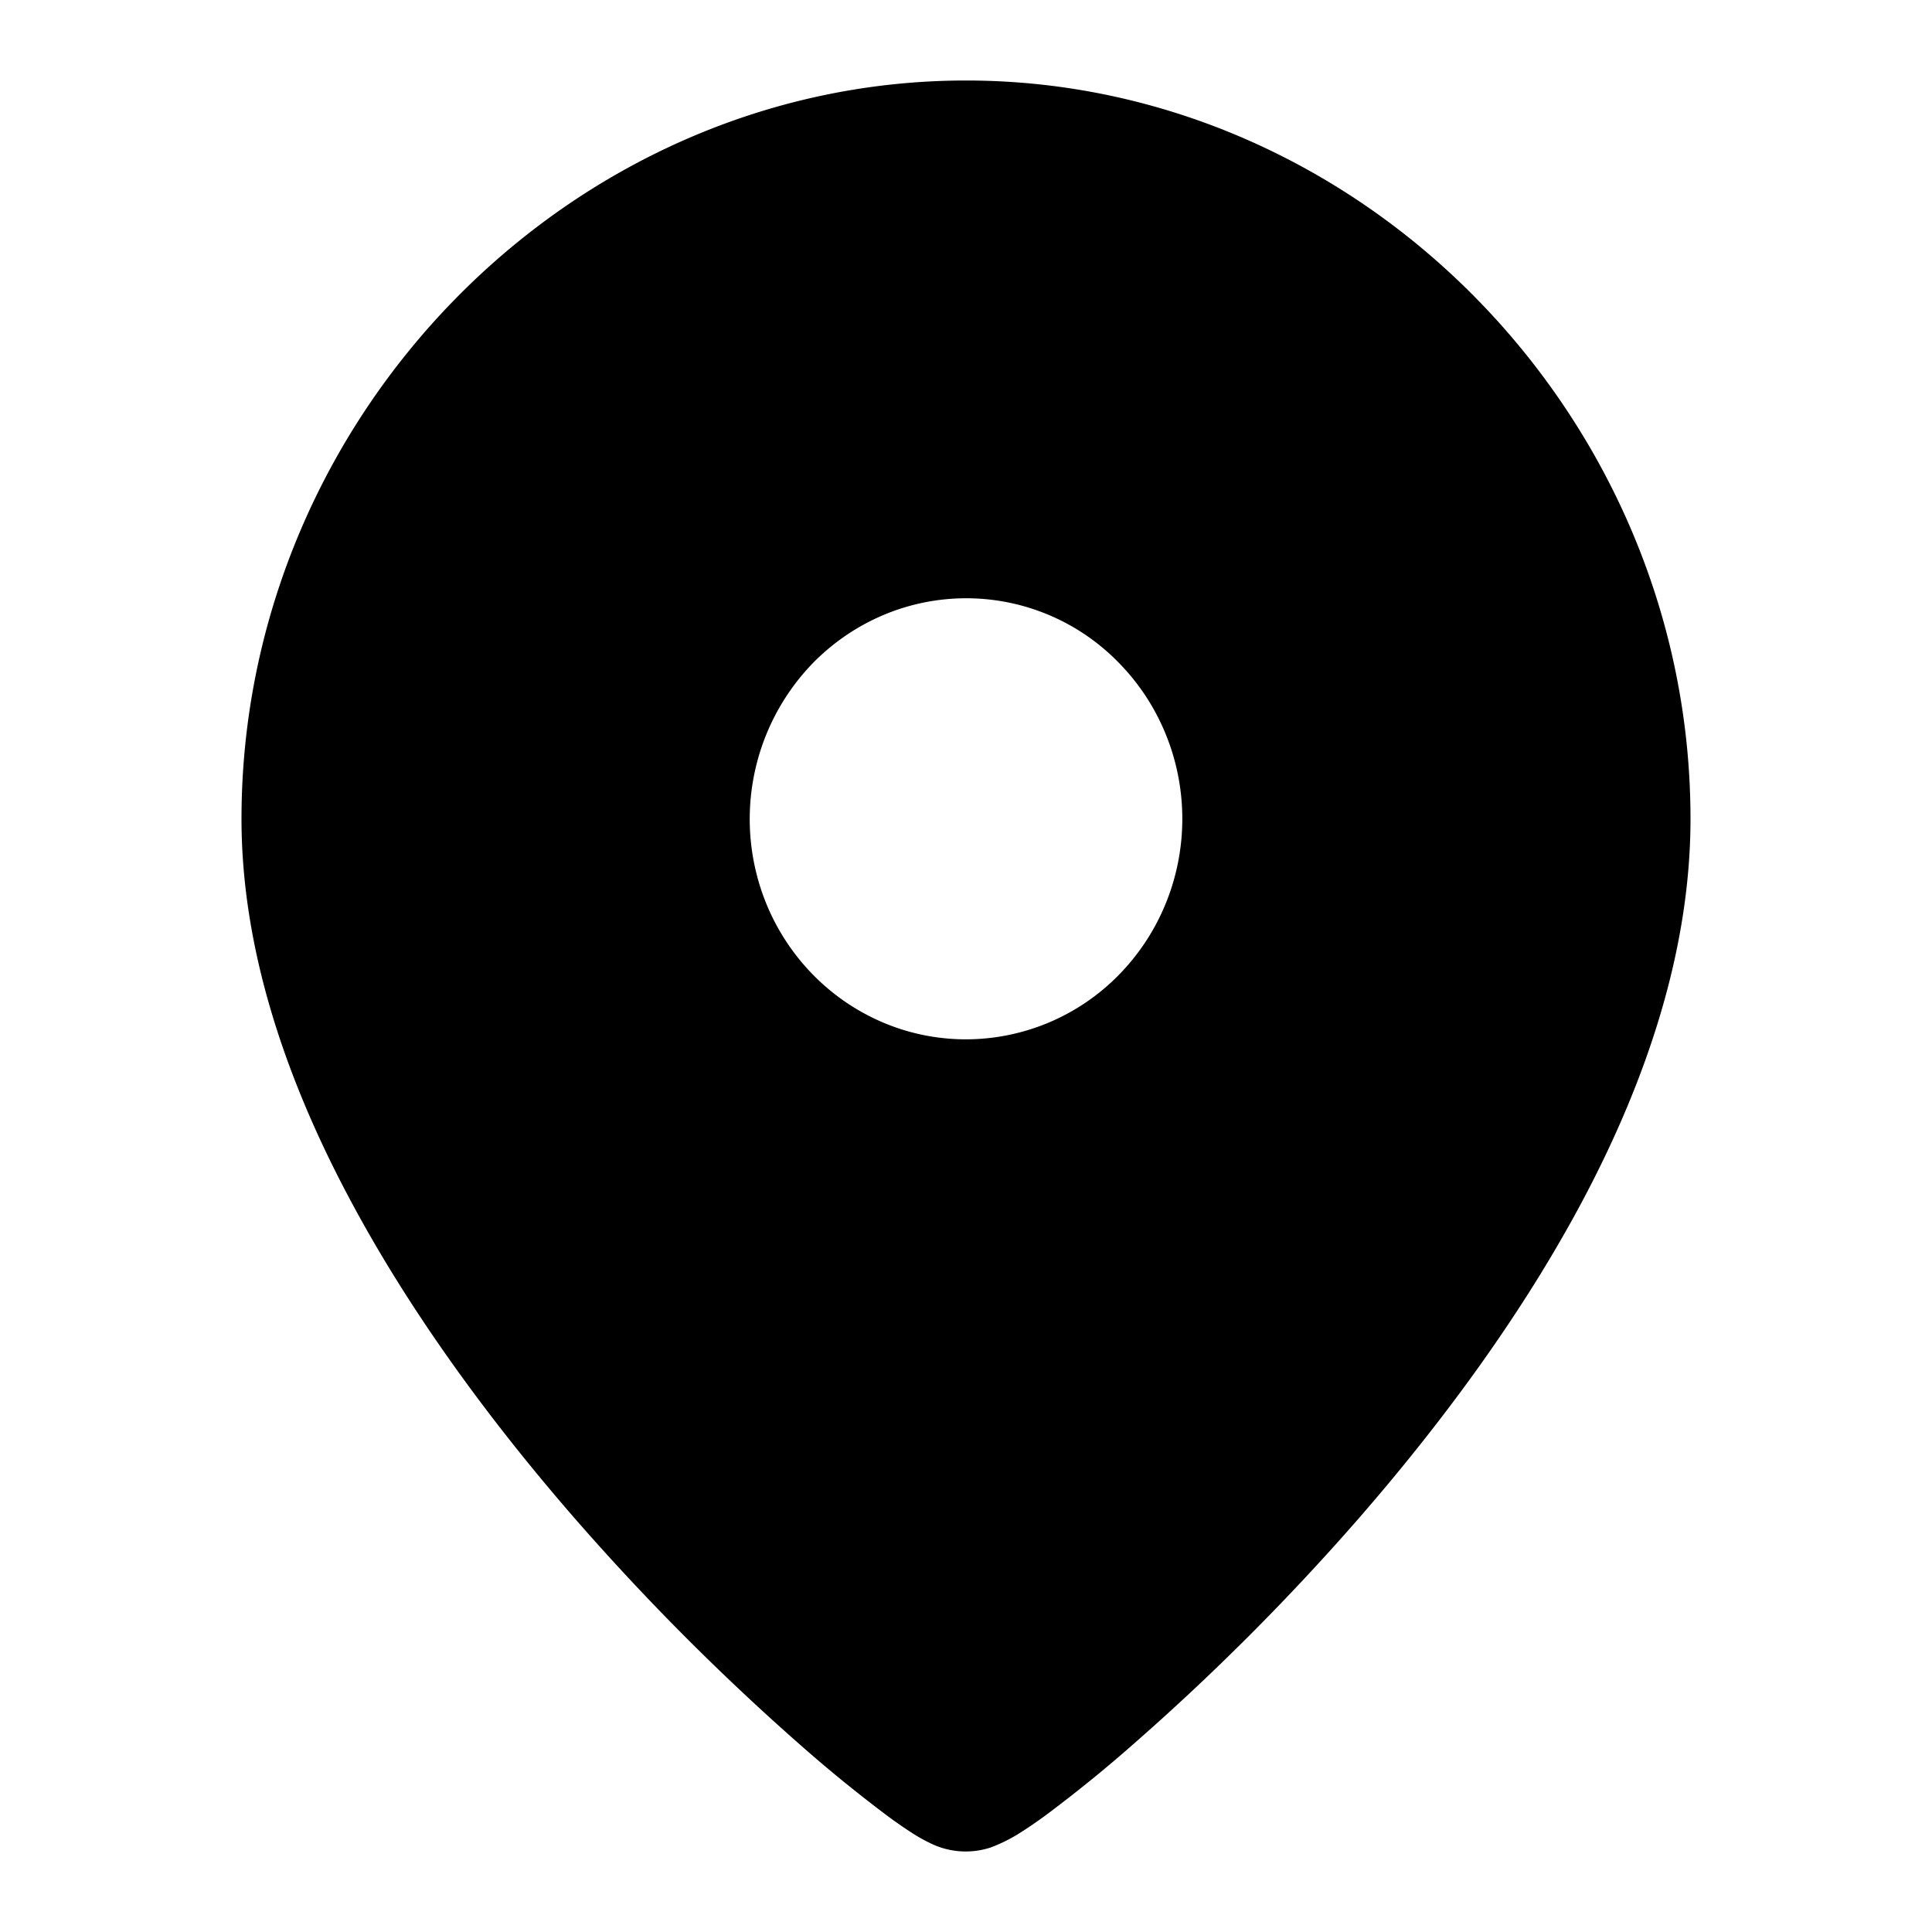
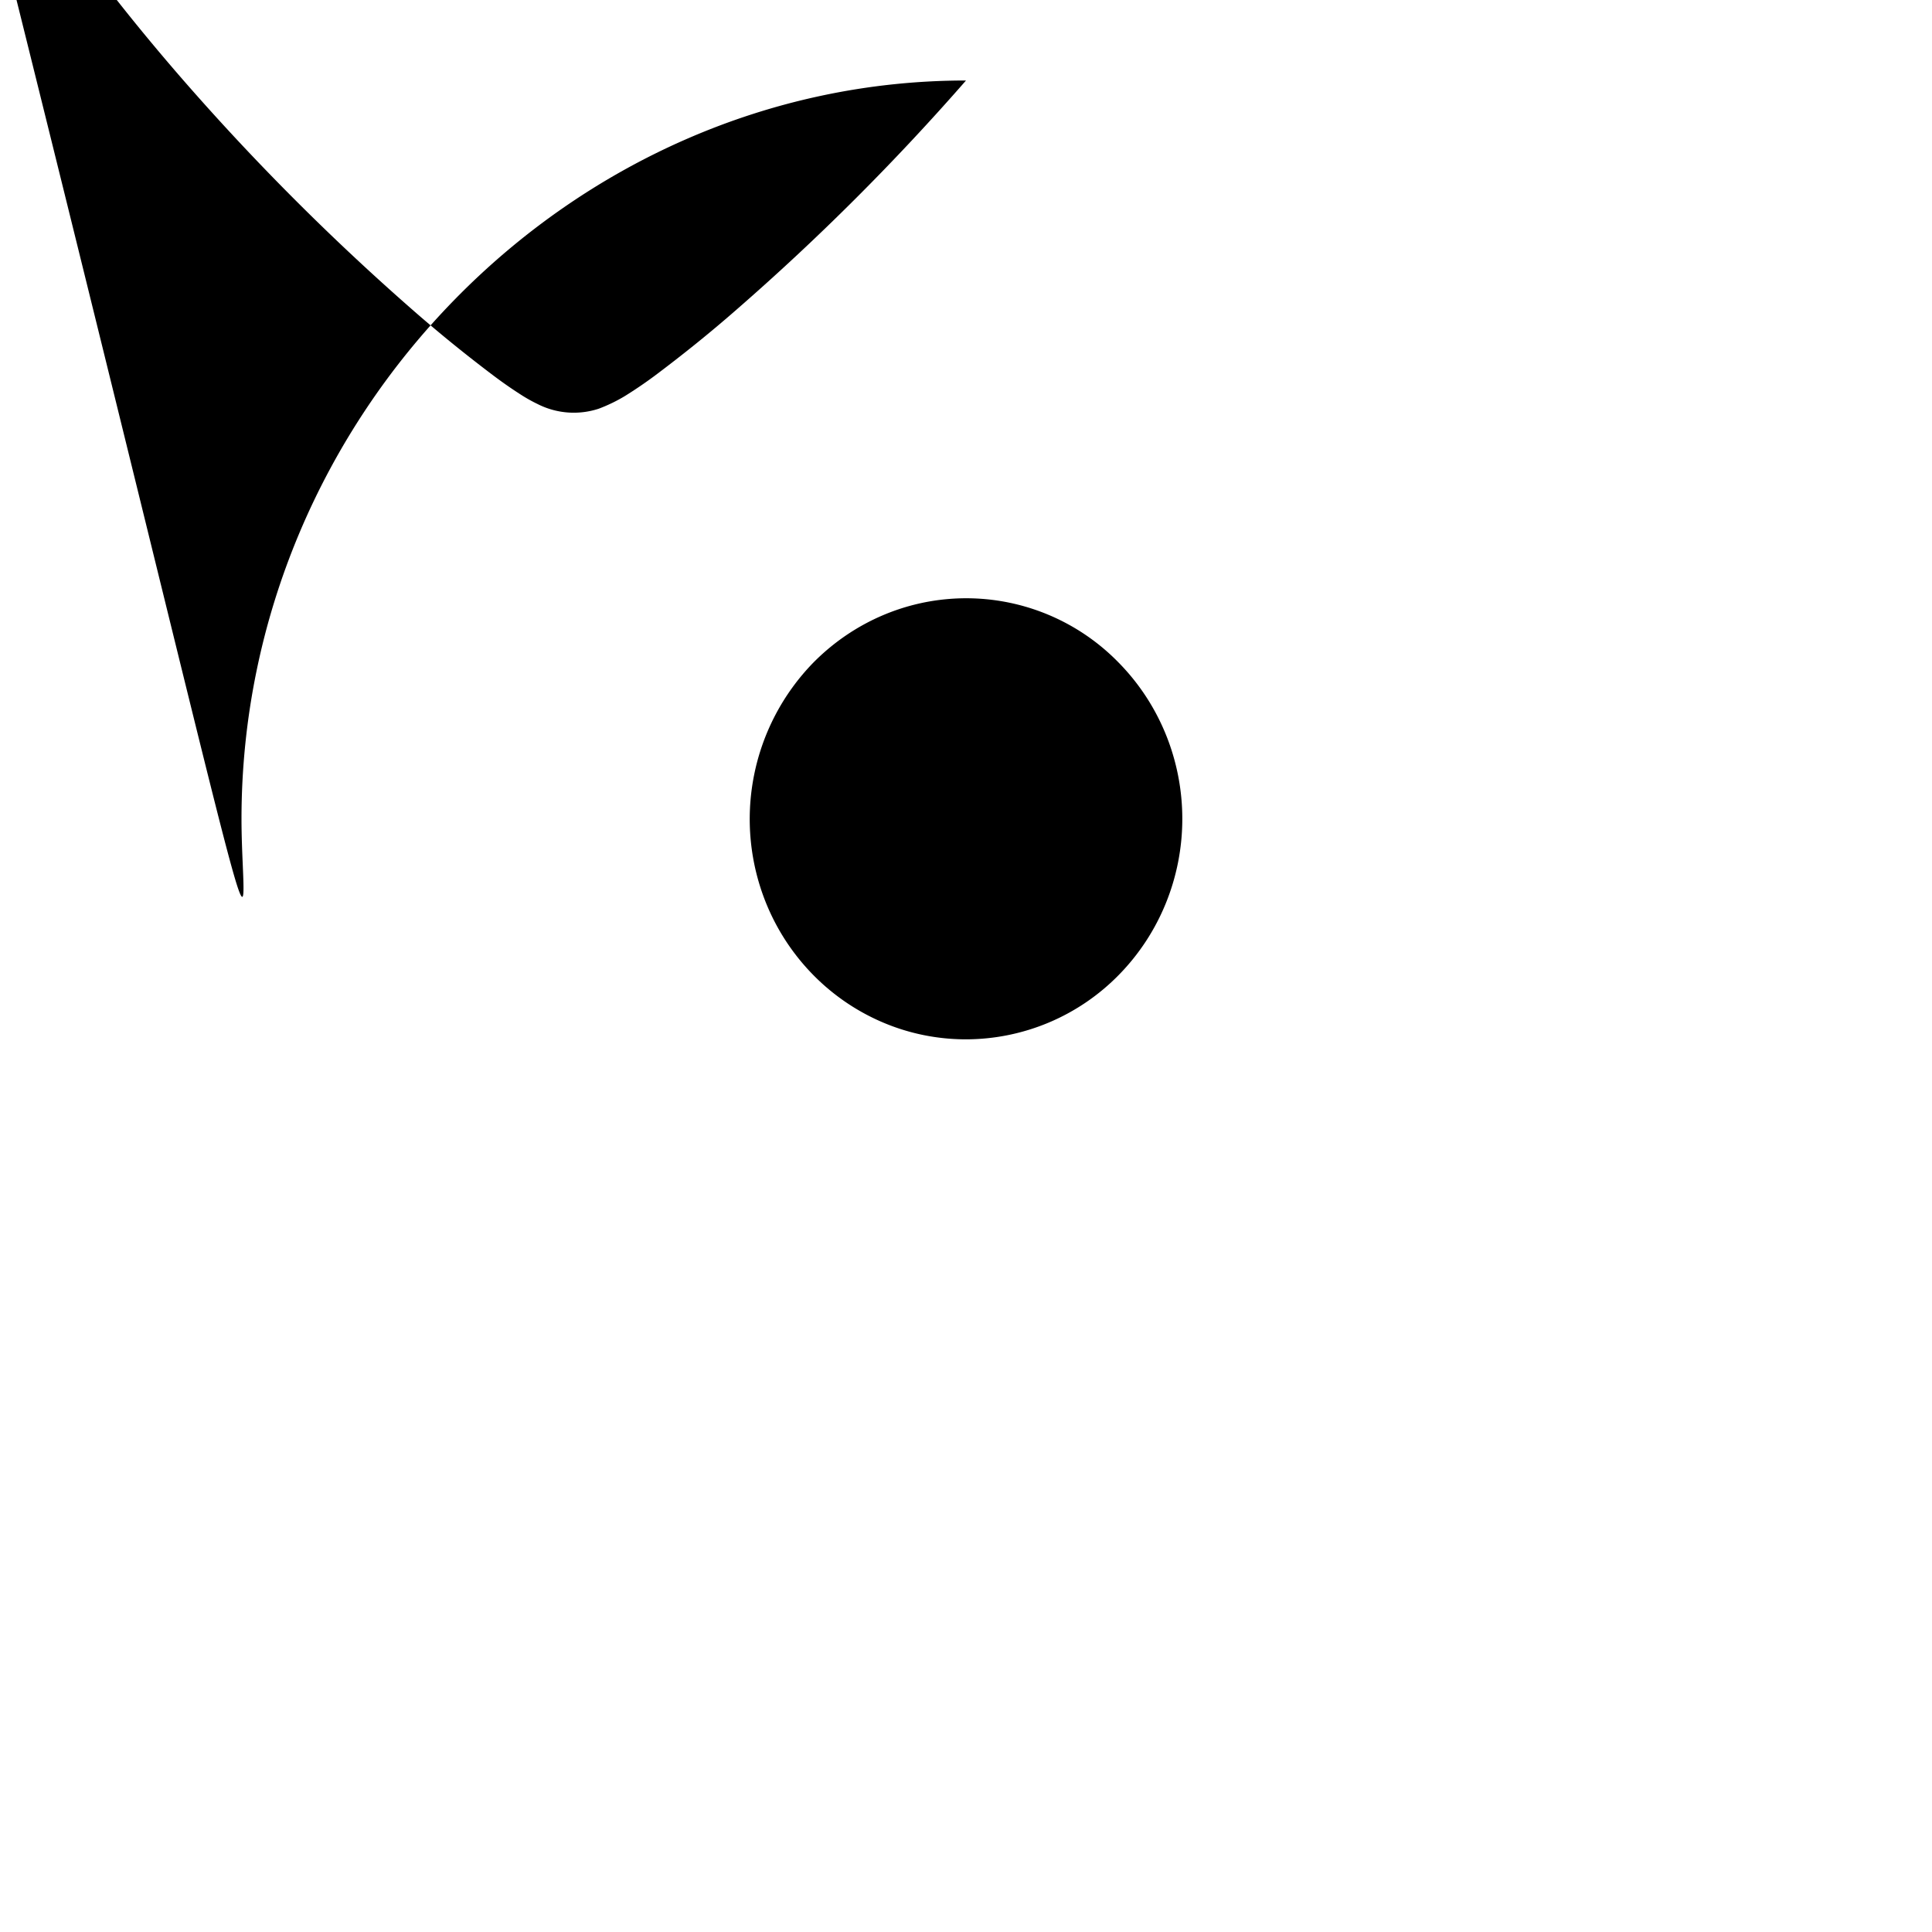
<svg xmlns="http://www.w3.org/2000/svg" width="24" height="24" viewBox="0 0 24 24">
-   <path fill-rule="evenodd" d="M12 1c4.91 0 9 4.169 9 9.172 0 1.634-.55 3.245-1.32 4.704-.774 1.466-1.796 2.832-2.811 3.997a29.535 29.535 0 0 1-2.848 2.844c-.33.289-.672.564-1.023.827a5.45 5.45 0 0 1-.365.248 1.969 1.969 0 0 1-.326.158.992.992 0 0 1-.758-.057 1.948 1.948 0 0 1-.184-.101 5.42 5.42 0 0 1-.367-.254c-.35-.264-.69-.54-1.02-.83a29.954 29.954 0 0 1-2.847-2.856c-1.015-1.168-2.037-2.539-2.809-4C3.552 13.399 3 11.793 3 10.173 3 5.17 7.09 1 12 1Zm0 11.911c-.353 0-.702-.07-1.028-.208a2.686 2.686 0 0 1-.872-.594 2.742 2.742 0 0 1-.583-.889 2.785 2.785 0 0 1 .583-2.985c.25-.254.546-.456.872-.594a2.643 2.643 0 0 1 2.928.594c.504.514.787 1.21.787 1.937 0 .727-.283 1.423-.787 1.937a2.662 2.662 0 0 1-1.9.802Z" clip-rule="evenodd" />
+   <path fill-rule="evenodd" d="M12 1a29.535 29.535 0 0 1-2.848 2.844c-.33.289-.672.564-1.023.827a5.45 5.45 0 0 1-.365.248 1.969 1.969 0 0 1-.326.158.992.992 0 0 1-.758-.057 1.948 1.948 0 0 1-.184-.101 5.42 5.42 0 0 1-.367-.254c-.35-.264-.69-.54-1.02-.83a29.954 29.954 0 0 1-2.847-2.856c-1.015-1.168-2.037-2.539-2.809-4C3.552 13.399 3 11.793 3 10.173 3 5.17 7.09 1 12 1Zm0 11.911c-.353 0-.702-.07-1.028-.208a2.686 2.686 0 0 1-.872-.594 2.742 2.742 0 0 1-.583-.889 2.785 2.785 0 0 1 .583-2.985c.25-.254.546-.456.872-.594a2.643 2.643 0 0 1 2.928.594c.504.514.787 1.21.787 1.937 0 .727-.283 1.423-.787 1.937a2.662 2.662 0 0 1-1.9.802Z" clip-rule="evenodd" />
</svg>